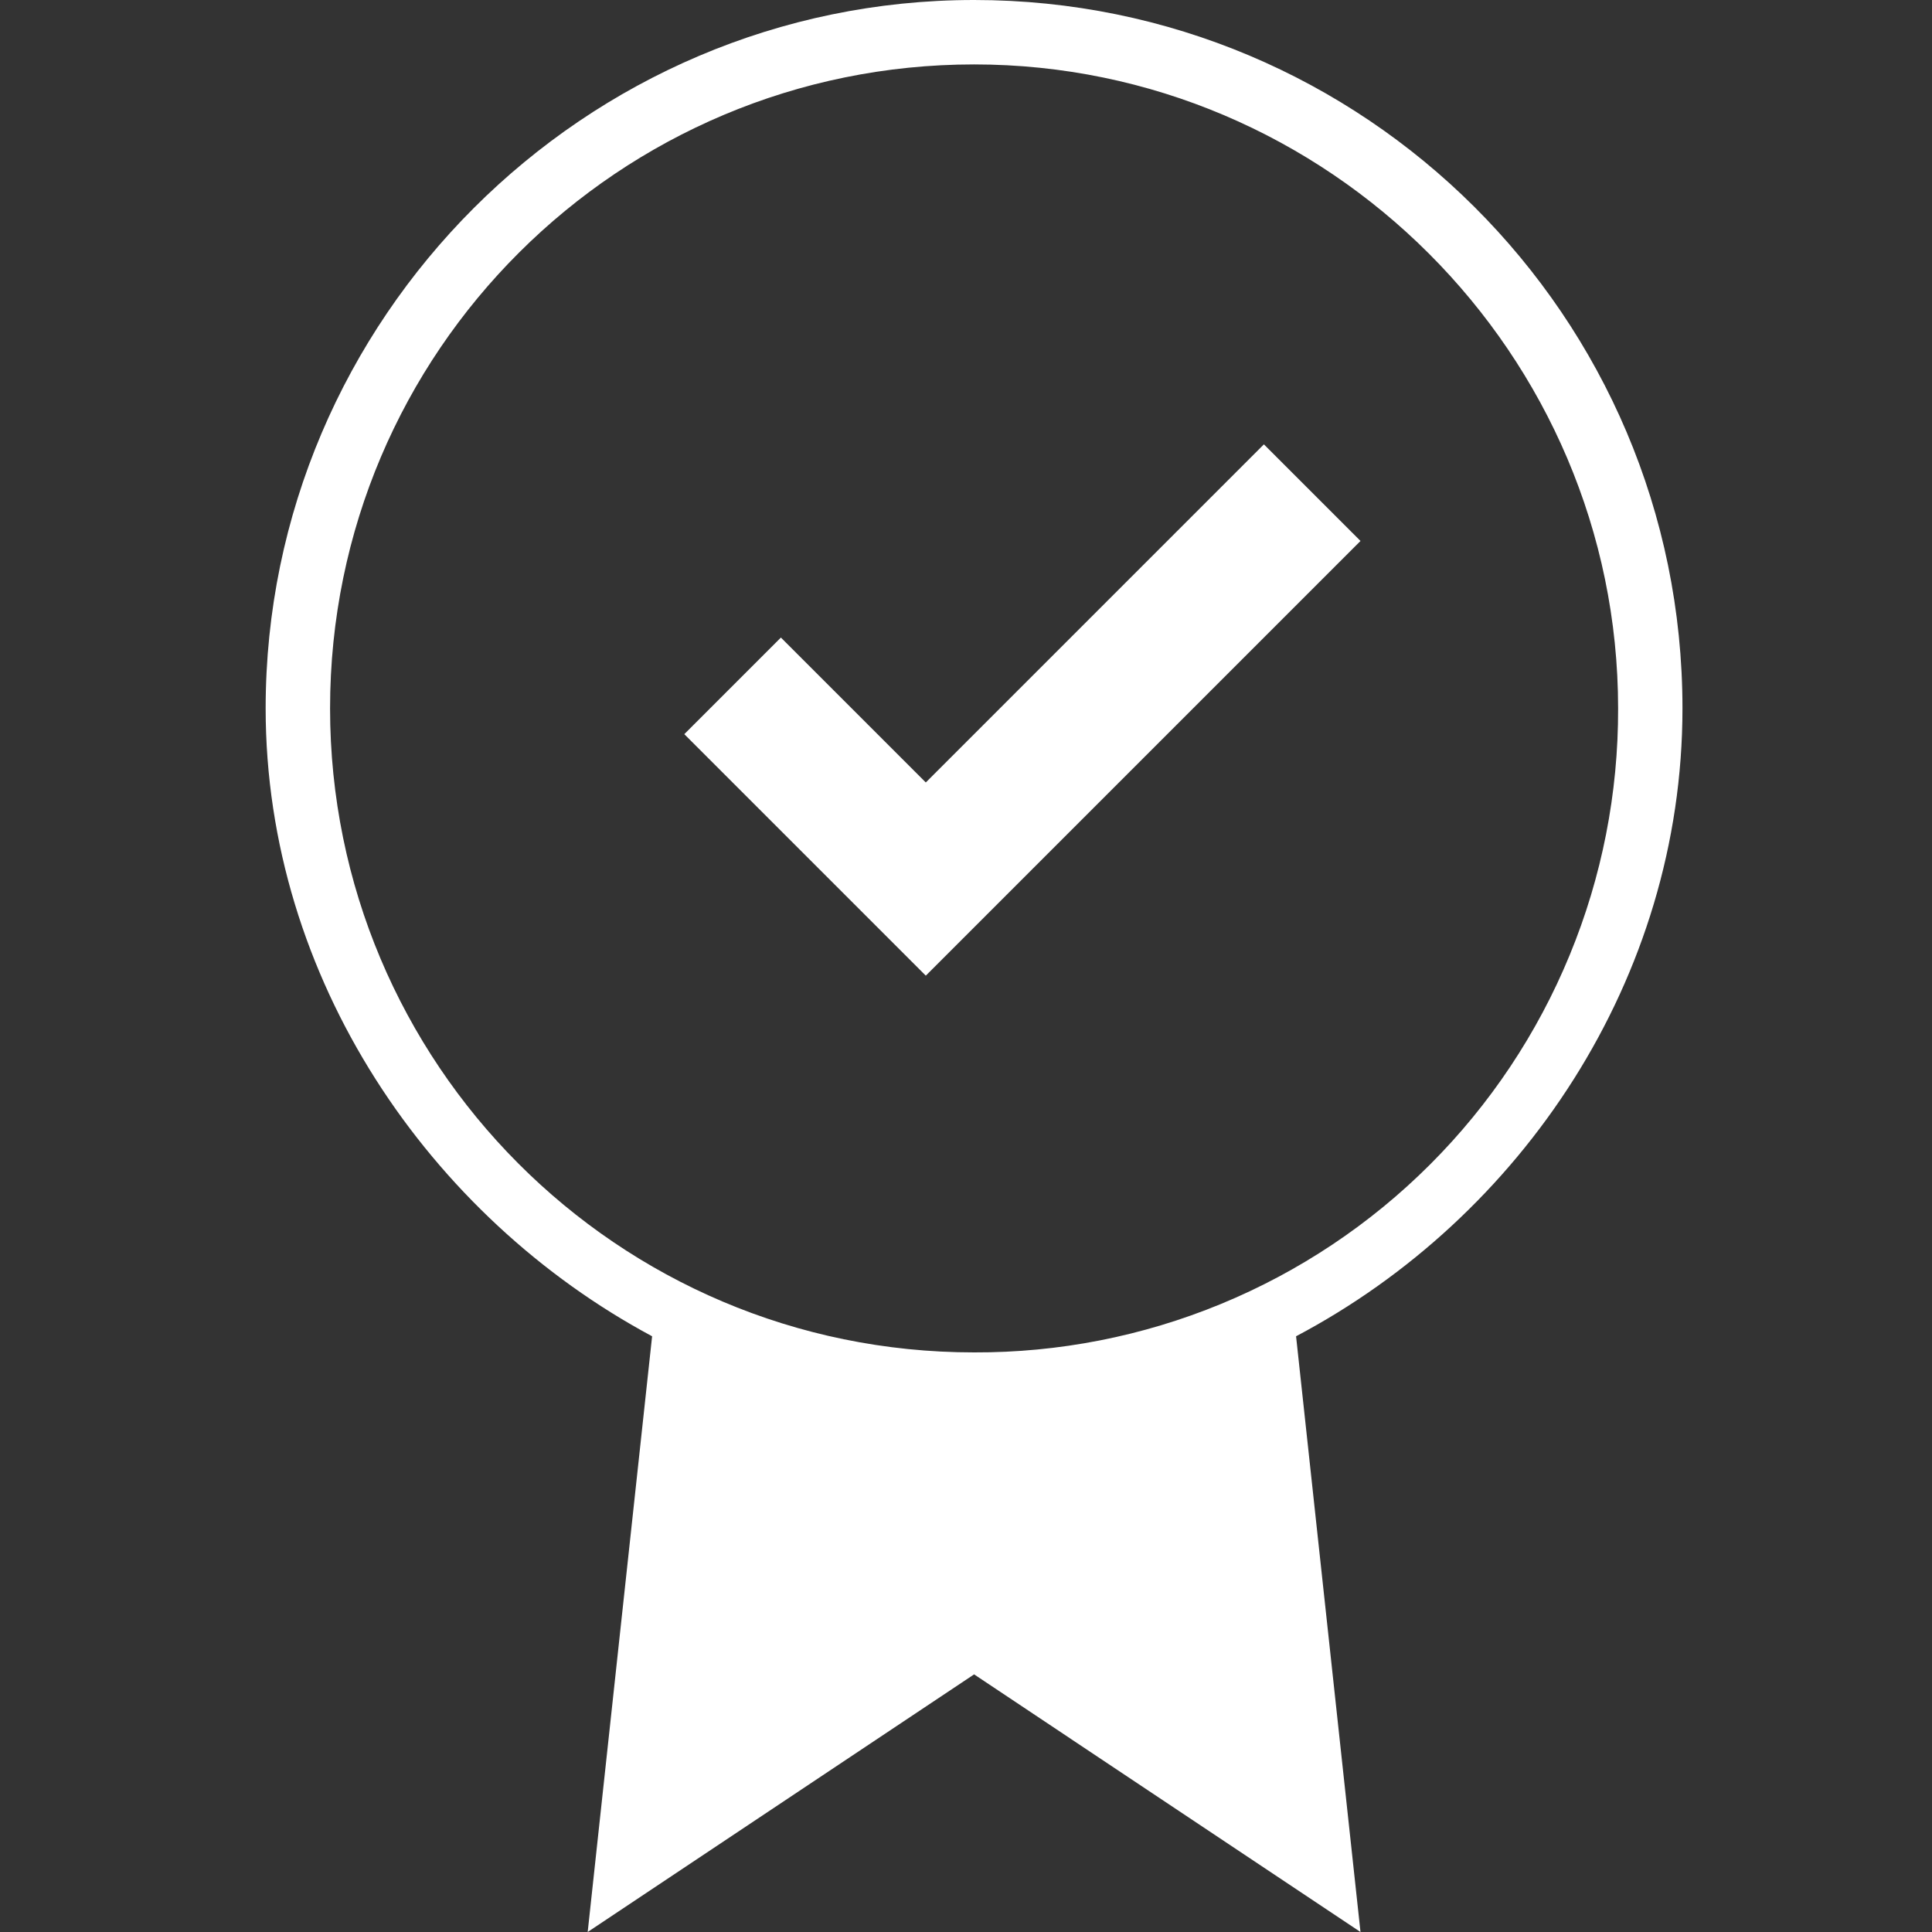
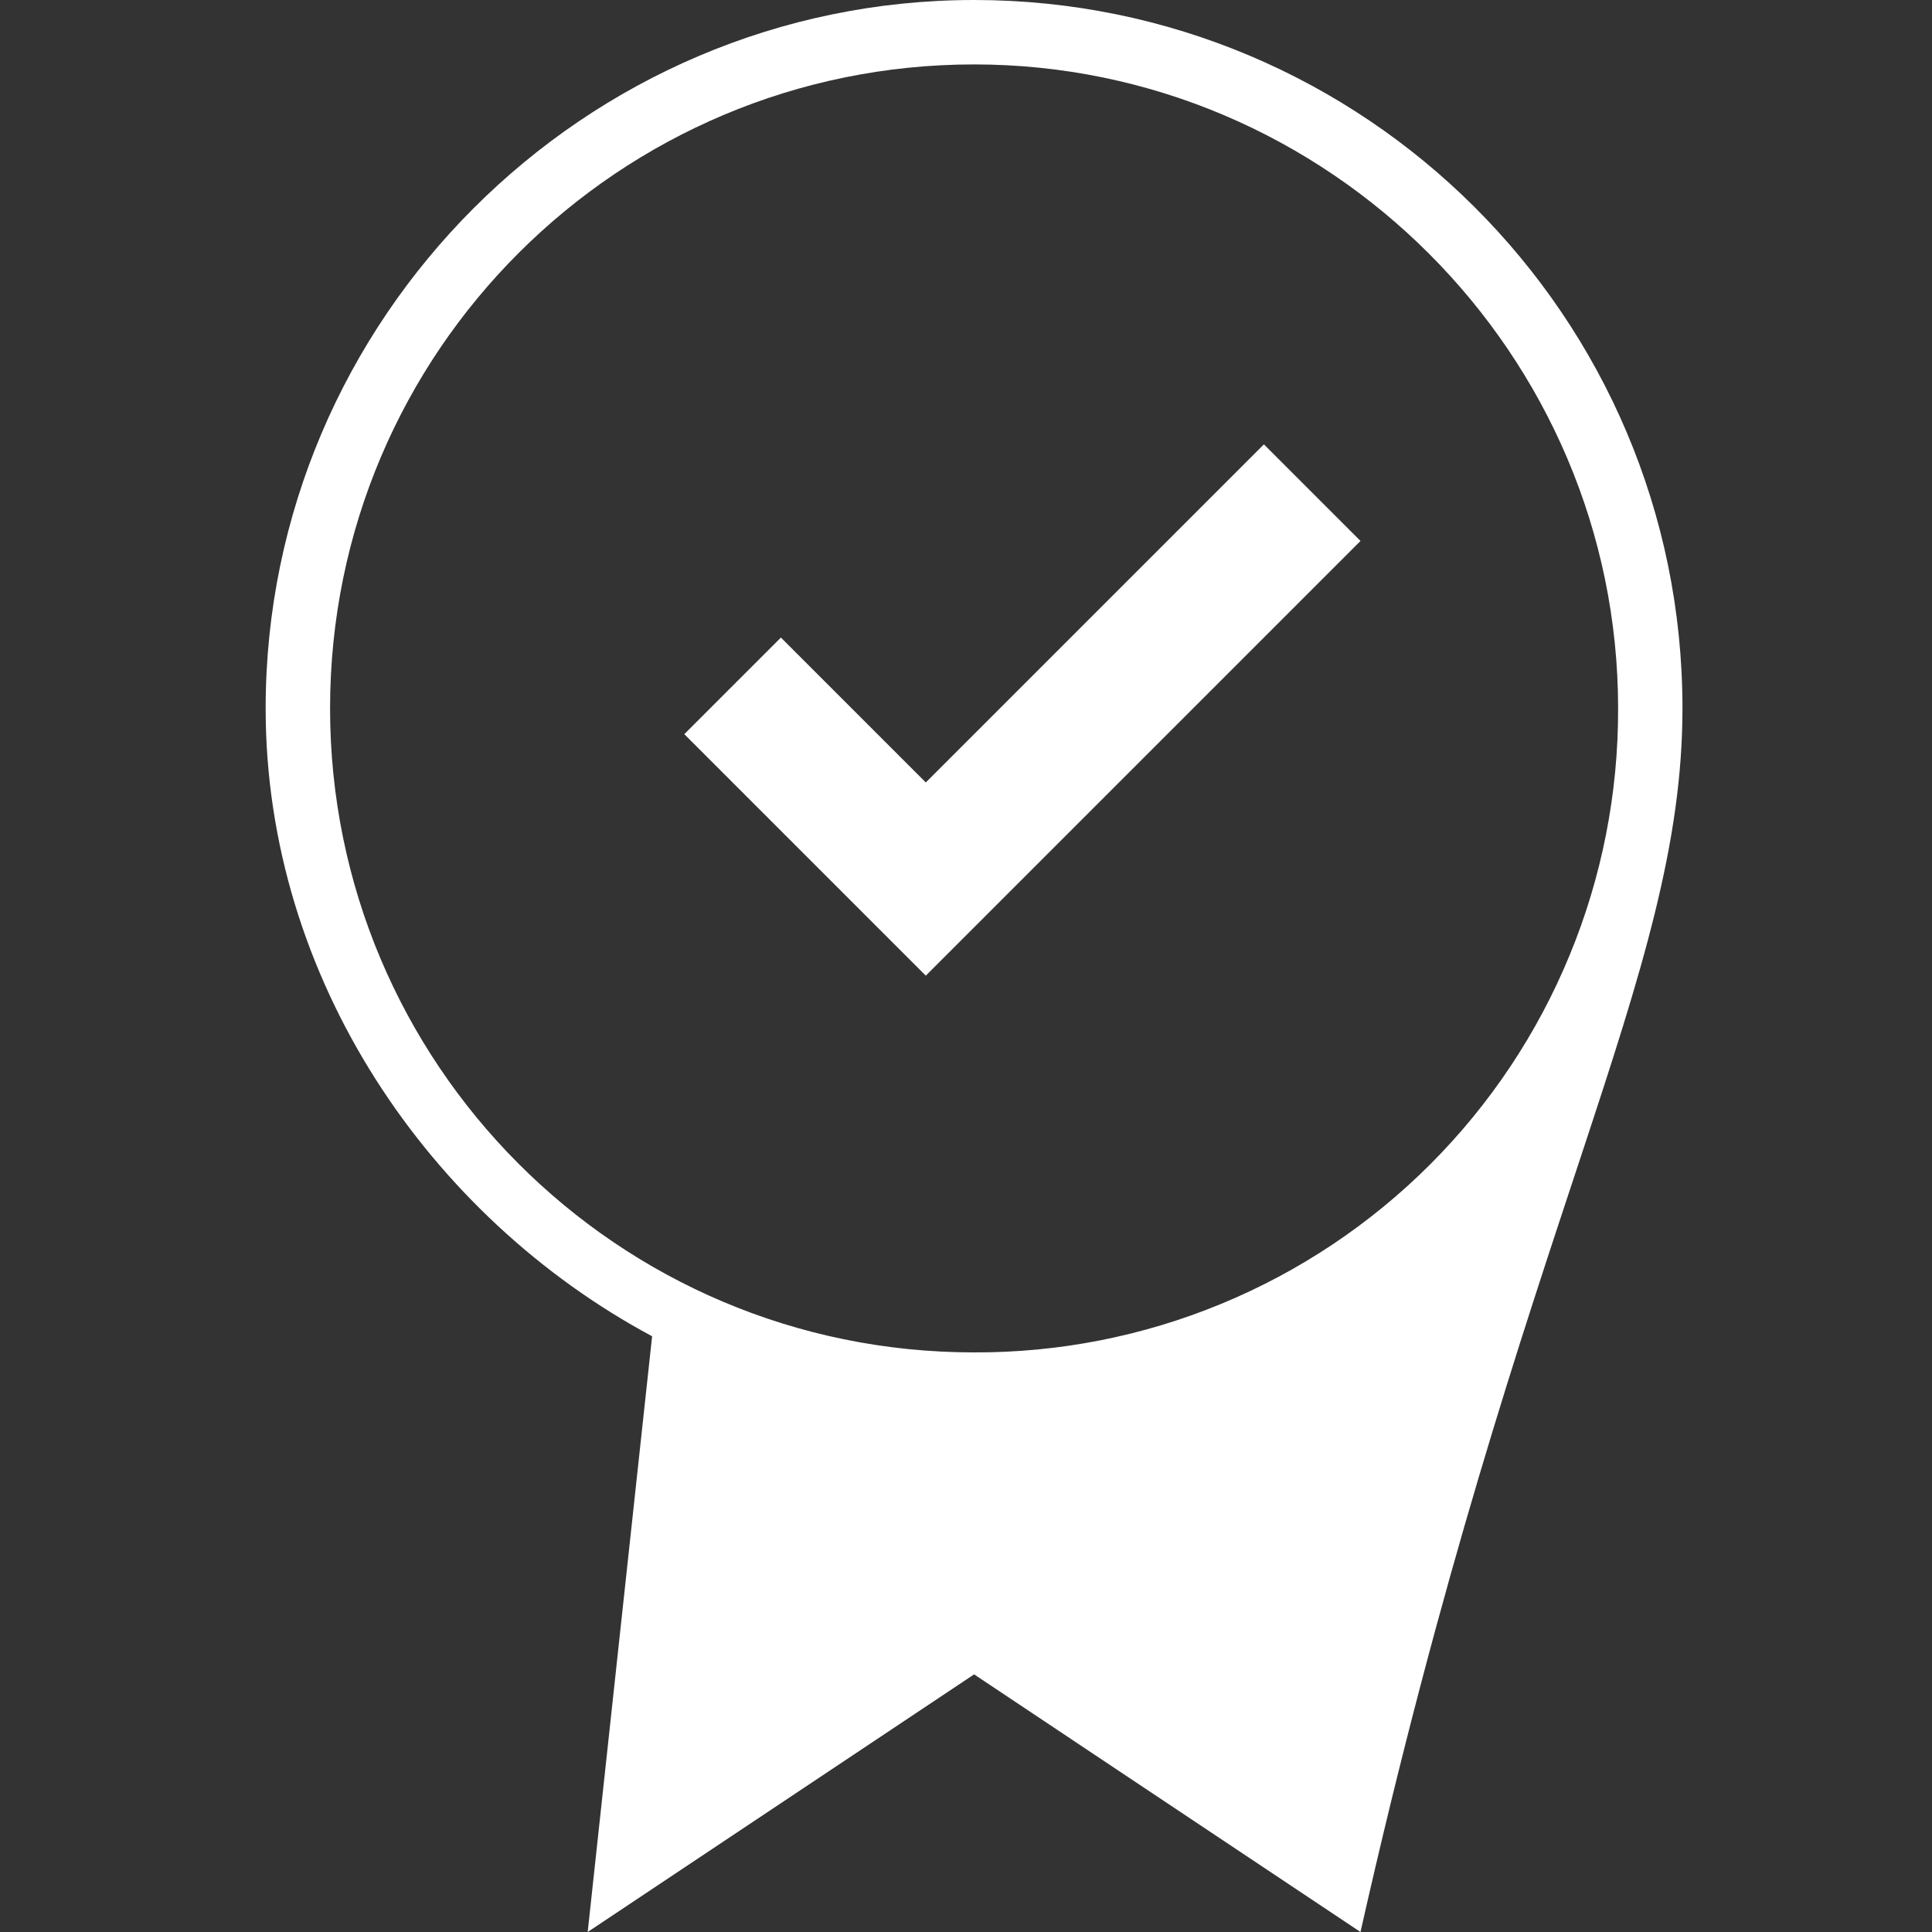
<svg xmlns="http://www.w3.org/2000/svg" width="32" height="32" viewBox="0 0 32 32" fill="none">
  <rect x="0" y="0" width="32" height="32" fill="#333333" stroke="none" />
  <g id="Frame 427319140">
-     <path id="Vector" d="M27.867 11.733C27.867 5.227 22.587 0 16.134 0C9.68 0 4.4 5.28 4.4 11.733C4.4 16.214 7.121 20.16 10.801 22.133L9.734 32L16.134 27.733L22.534 32L21.467 22.133C25.201 20.16 27.867 16.214 27.867 11.733ZM16.134 22.4C10.214 22.4 5.467 17.6 5.467 11.733C5.467 5.814 10.267 1.067 16.134 1.067C22 1.067 26.801 5.867 26.801 11.733C26.805 13.136 26.533 14.525 25.998 15.821C25.464 17.118 24.679 18.295 23.687 19.287C22.696 20.278 21.518 21.064 20.222 21.598C18.925 22.133 17.536 22.405 16.134 22.4ZM20.934 7.36L22.534 8.96L15.334 16.16L11.334 12.16L12.934 10.56L15.334 12.96L20.934 7.36Z" fill="white" />
+     <path id="Vector" d="M27.867 11.733C27.867 5.227 22.587 0 16.134 0C9.68 0 4.4 5.28 4.4 11.733C4.4 16.214 7.121 20.16 10.801 22.133L9.734 32L16.134 27.733L22.534 32C25.201 20.16 27.867 16.214 27.867 11.733ZM16.134 22.4C10.214 22.4 5.467 17.6 5.467 11.733C5.467 5.814 10.267 1.067 16.134 1.067C22 1.067 26.801 5.867 26.801 11.733C26.805 13.136 26.533 14.525 25.998 15.821C25.464 17.118 24.679 18.295 23.687 19.287C22.696 20.278 21.518 21.064 20.222 21.598C18.925 22.133 17.536 22.405 16.134 22.4ZM20.934 7.36L22.534 8.96L15.334 16.16L11.334 12.16L12.934 10.56L15.334 12.96L20.934 7.36Z" fill="white" />
  </g>
</svg>